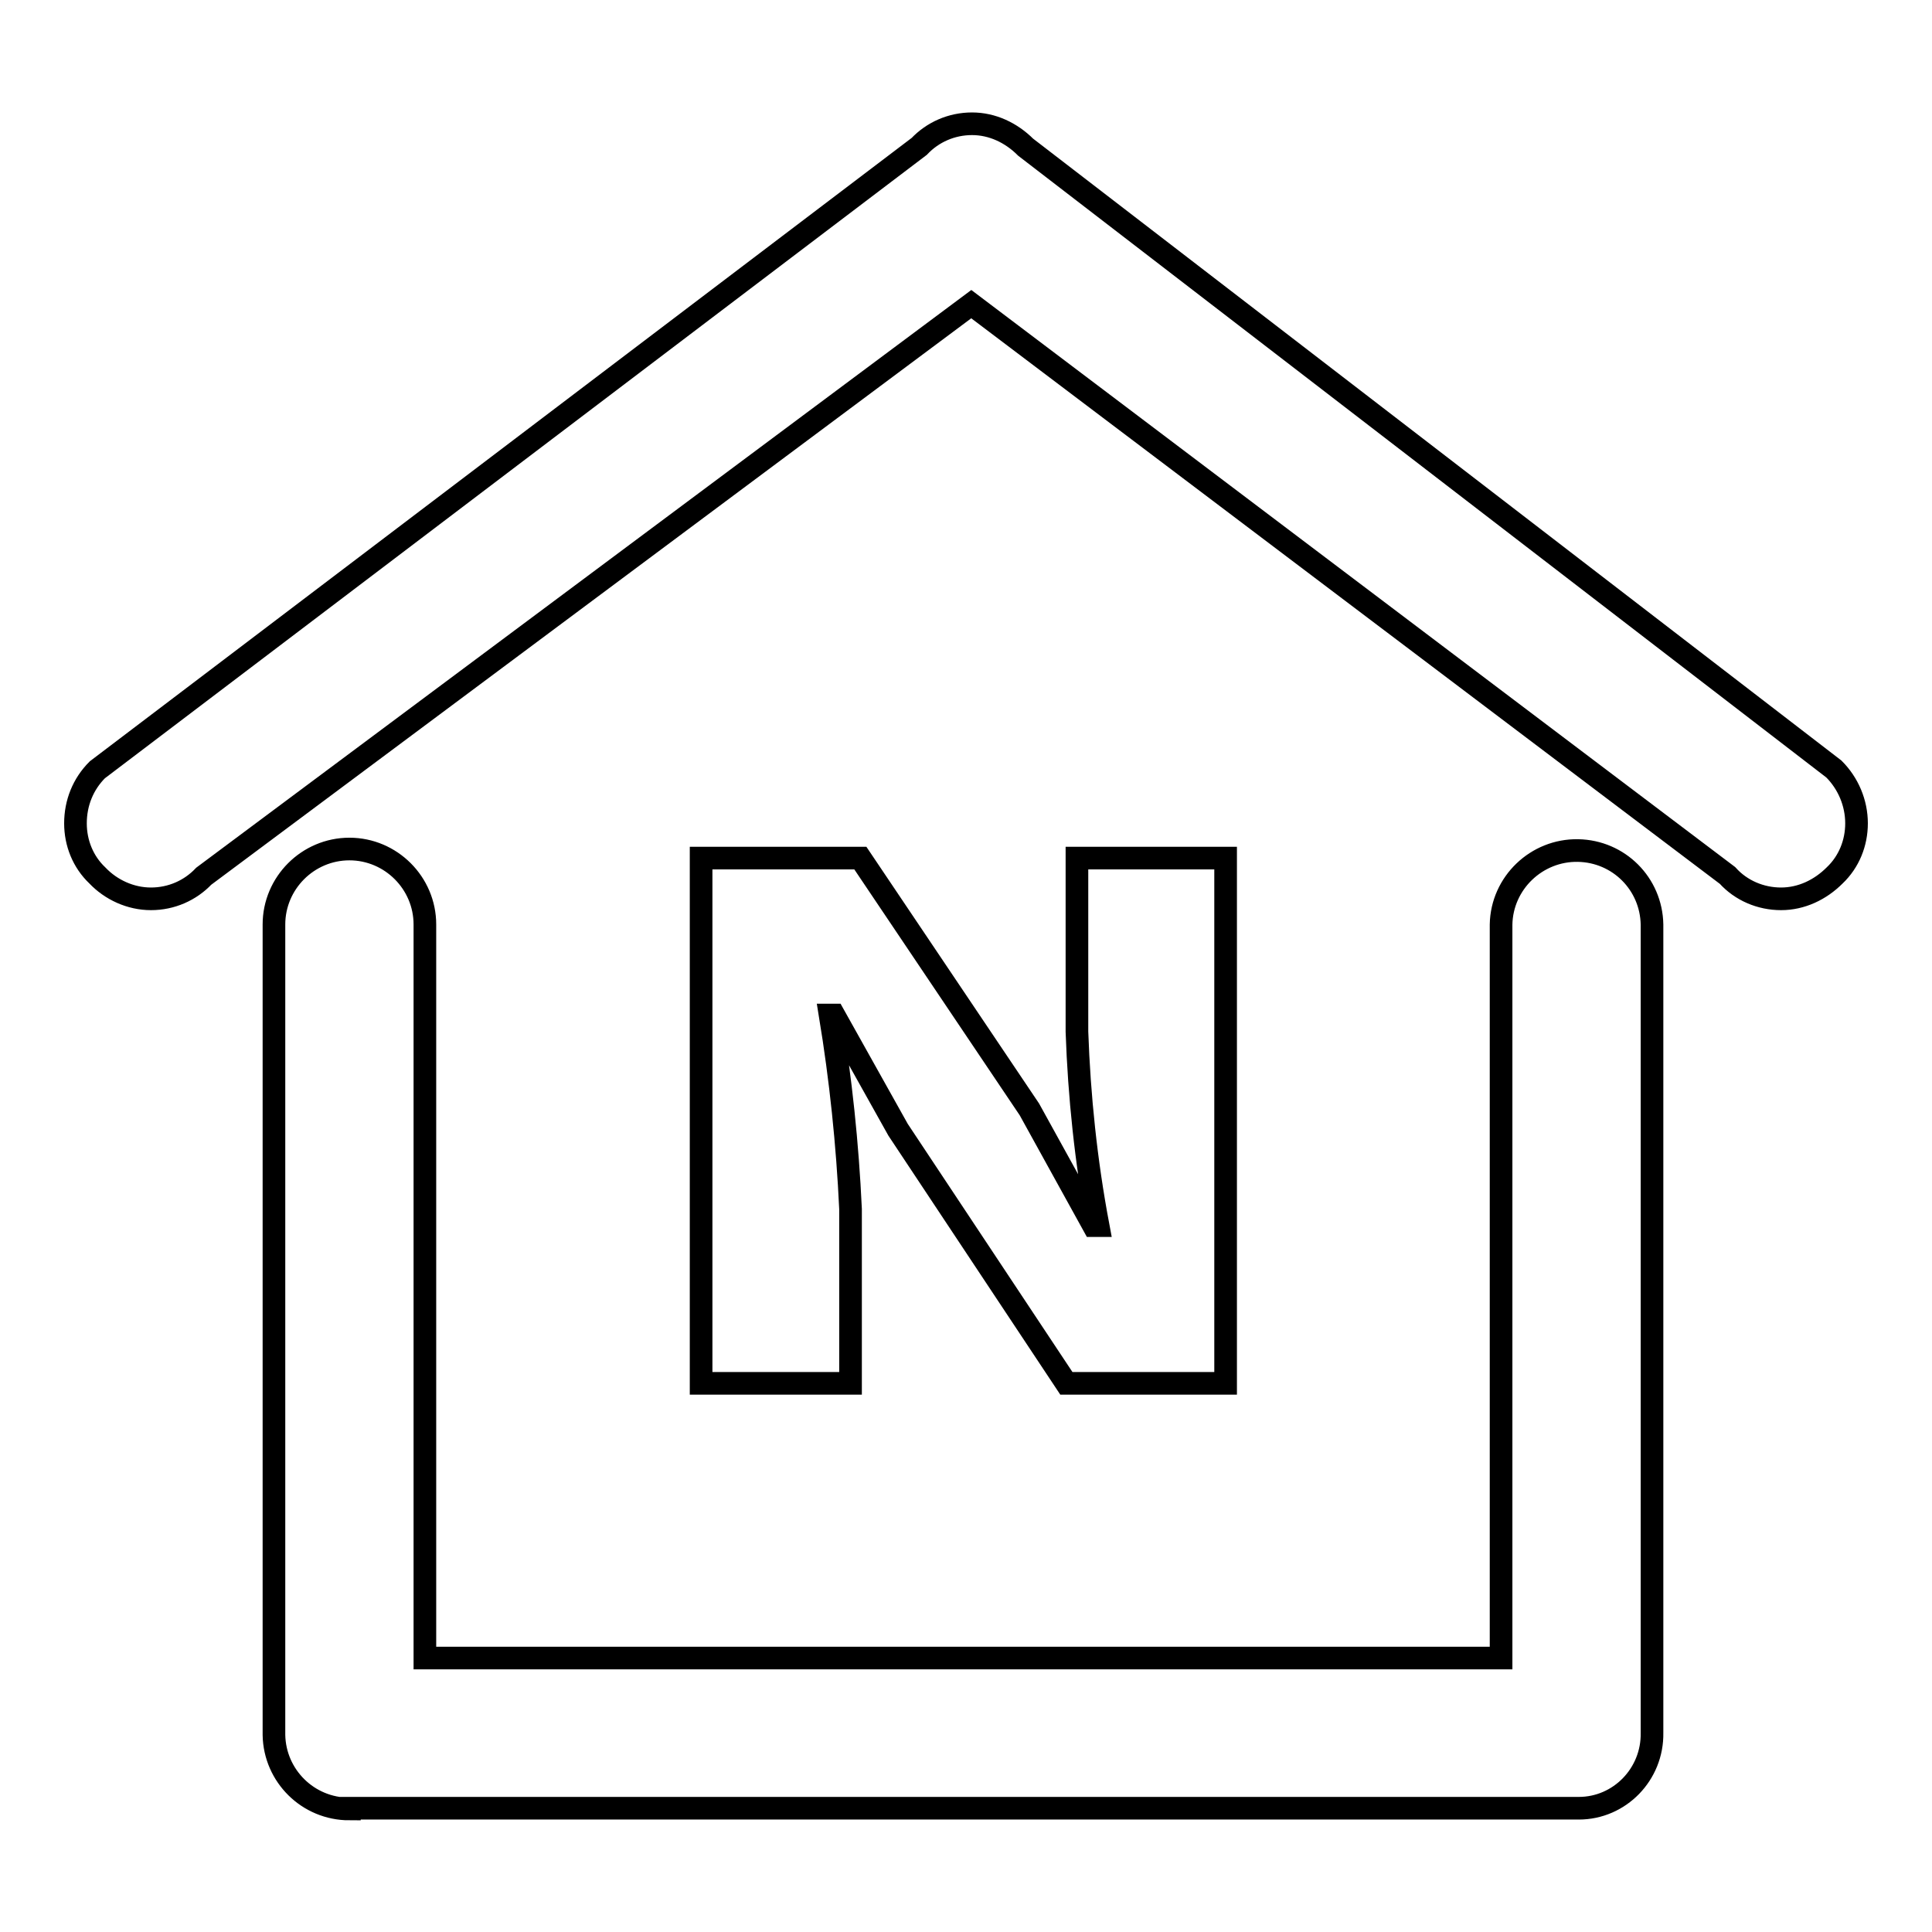
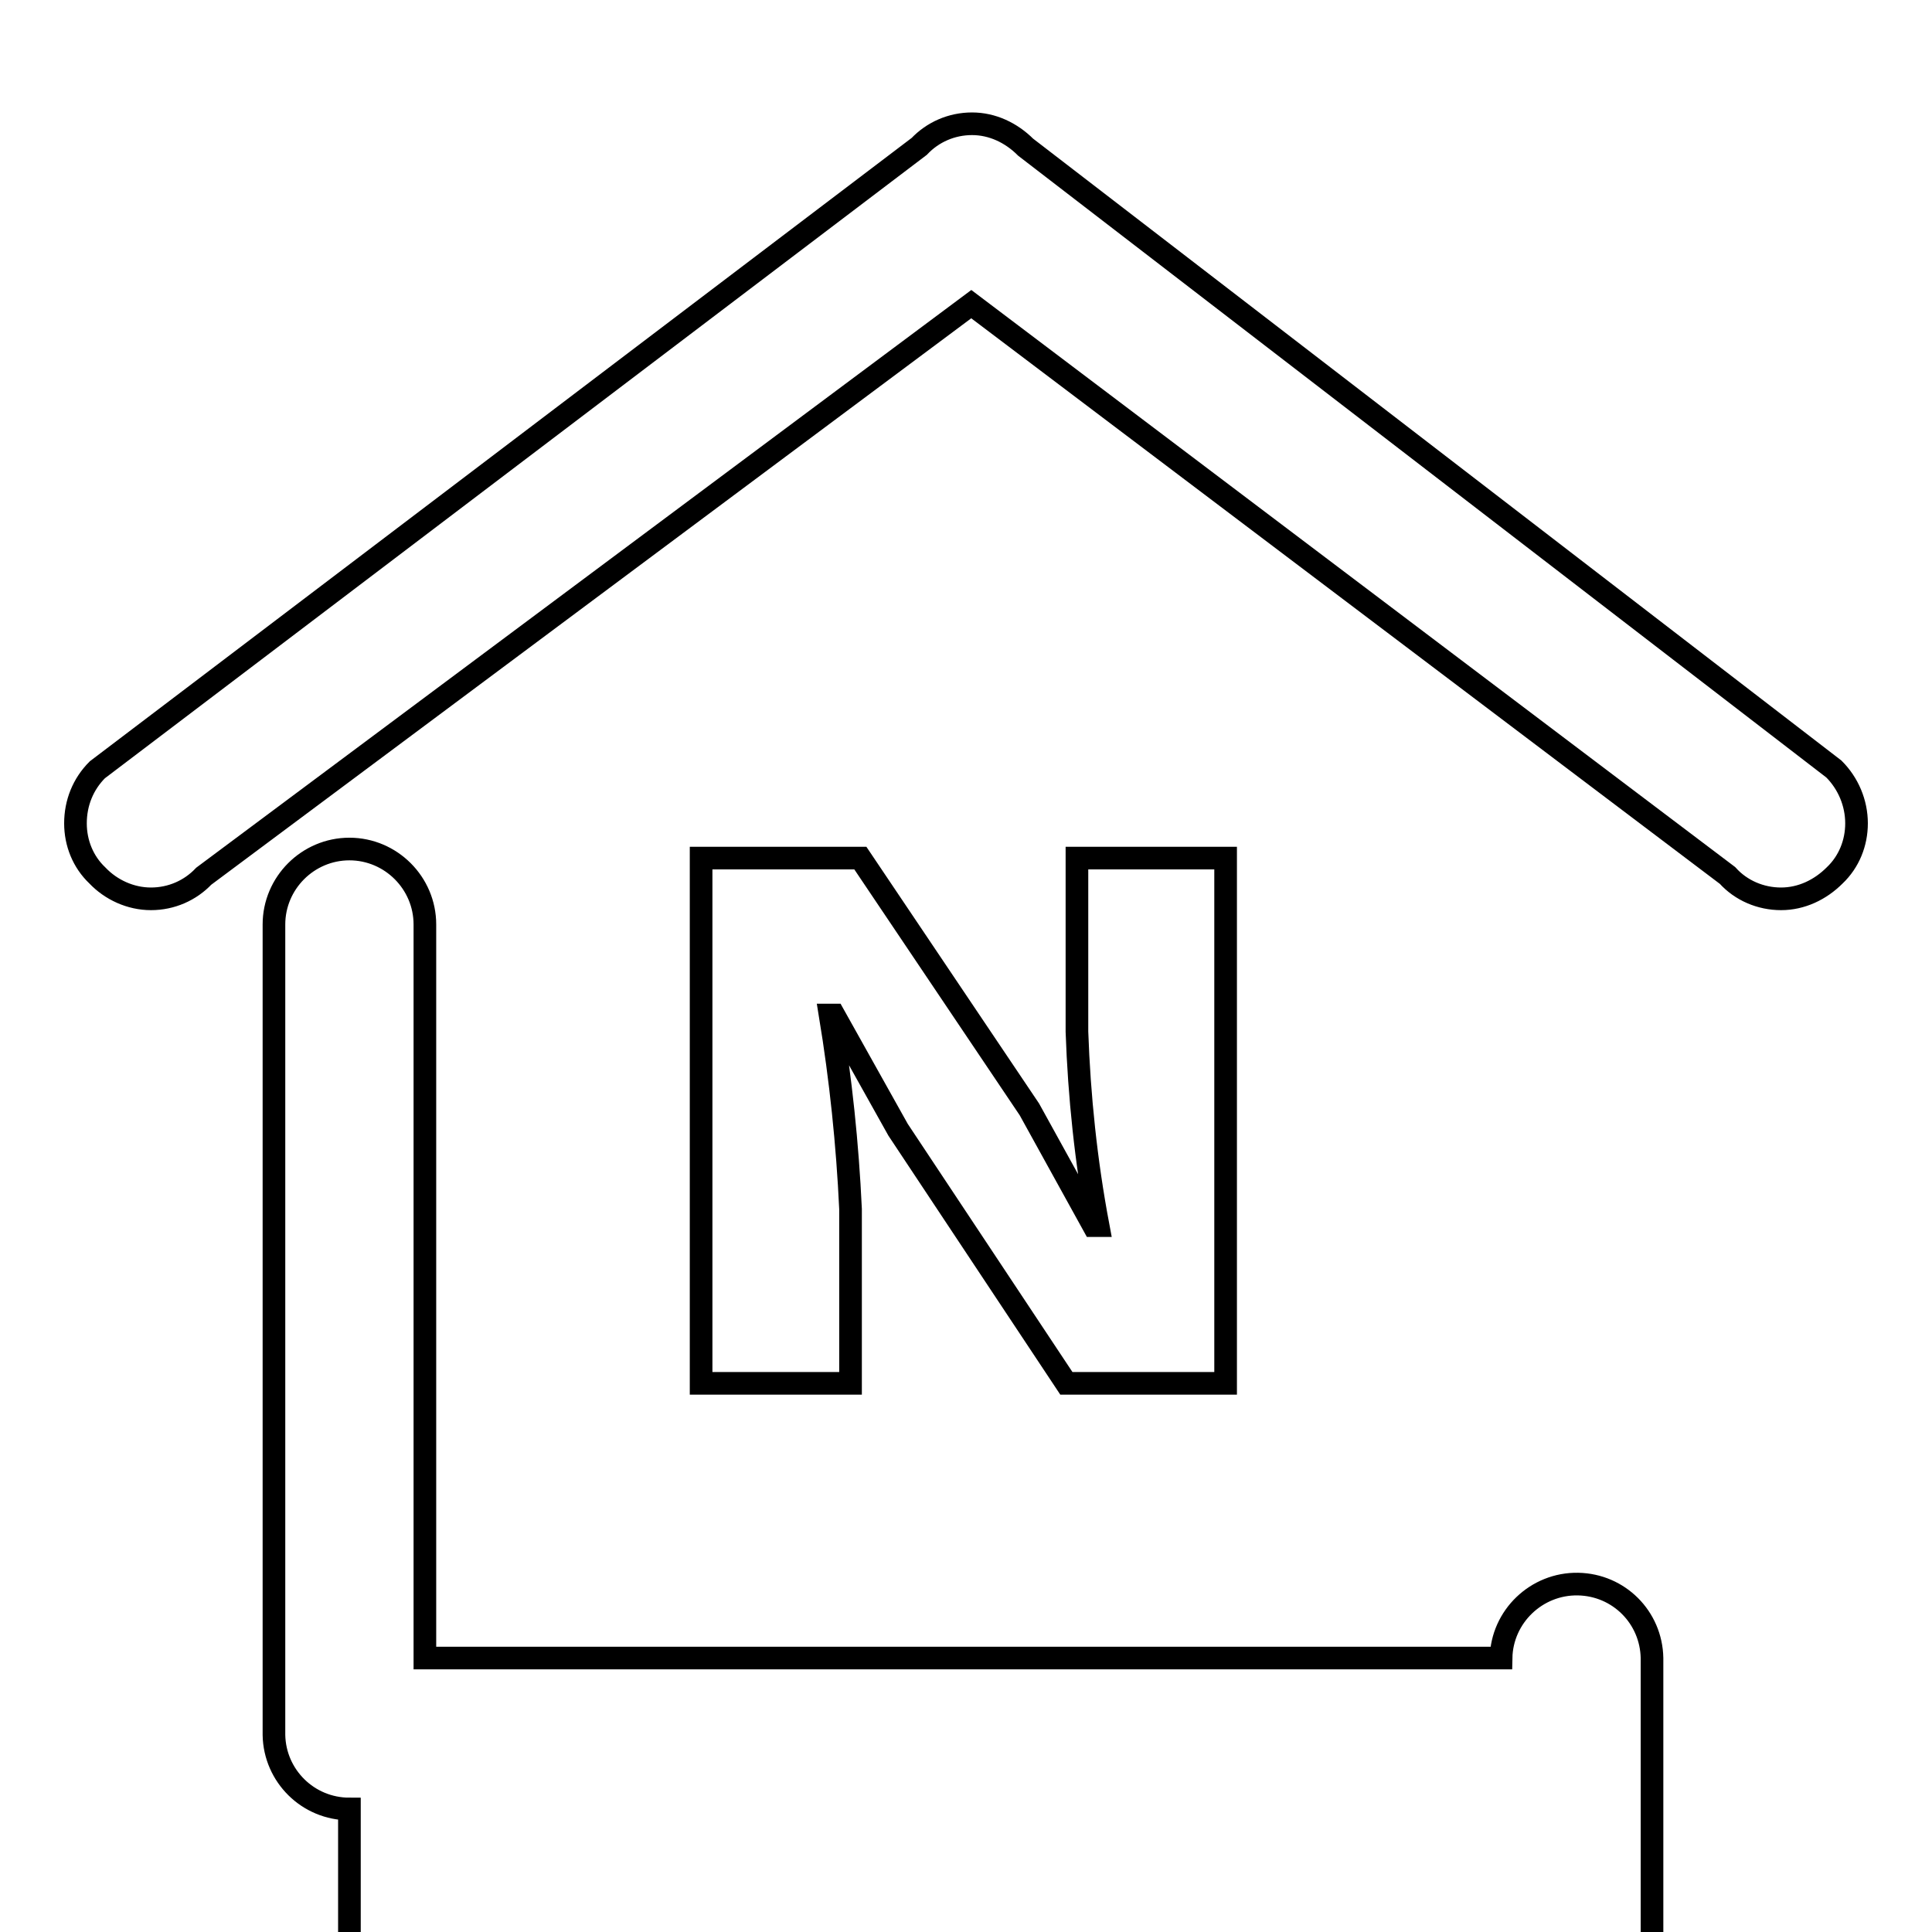
<svg xmlns="http://www.w3.org/2000/svg" version="1.1" x="0px" y="0px" viewBox="0 0 256 256" enable-background="new 0 0 256 256" xml:space="preserve">
  <g>
-     <path stroke-width="3" fill-opacity="0" stroke="#000000" d="M46.3,239.7c-5.5,0-9.9-4.4-10-9.8c0-0.1,0-0.1,0-0.2V122.5c0-5.5,4.5-10,10-10c5.5,0,10,4.5,10,10v97.2 h142.6v-97.2c0.1-5.5,4.7-9.9,10.2-9.8c5.4,0.1,9.7,4.4,9.8,9.8v107.1c0.1,5.5-4.3,10-9.7,10c-0.1,0-0.1,0-0.2,0H46.3z M236,119.1 c-2.7,0-5.3-1.1-7.1-3.1L128.7,40.3L27,116.1c-1.8,1.9-4.3,3-7,3c-2.7,0-5.3-1.2-7.1-3.1c-1.9-1.8-2.9-4.3-2.9-6.9 c0-2.7,1-5.2,2.9-7.1l108.9-82.6c1.8-1.9,4.3-3,7-3c2.7,0,5.2,1.2,7.1,3.1L243,101.9c1.9,1.9,3,4.5,3,7.2c0,2.6-1,5.1-2.9,6.9 C241.2,117.9,238.7,119.1,236,119.1L236,119.1z M92.9,113.7H114l22.4,33.3l8.5,15.4h0.6c-1.6-8.5-2.5-17.1-2.8-25.7v-23h19.7v69.6 h-21.1L119,149.7l-8.5-15.2H110c1.4,8.5,2.3,17.1,2.7,25.7v23.1H92.9V113.7z" />
+     <path stroke-width="3" fill-opacity="0" stroke="#000000" d="M46.3,239.7c-5.5,0-9.9-4.4-10-9.8c0-0.1,0-0.1,0-0.2V122.5c0-5.5,4.5-10,10-10c5.5,0,10,4.5,10,10v97.2 h142.6c0.1-5.5,4.7-9.9,10.2-9.8c5.4,0.1,9.7,4.4,9.8,9.8v107.1c0.1,5.5-4.3,10-9.7,10c-0.1,0-0.1,0-0.2,0H46.3z M236,119.1 c-2.7,0-5.3-1.1-7.1-3.1L128.7,40.3L27,116.1c-1.8,1.9-4.3,3-7,3c-2.7,0-5.3-1.2-7.1-3.1c-1.9-1.8-2.9-4.3-2.9-6.9 c0-2.7,1-5.2,2.9-7.1l108.9-82.6c1.8-1.9,4.3-3,7-3c2.7,0,5.2,1.2,7.1,3.1L243,101.9c1.9,1.9,3,4.5,3,7.2c0,2.6-1,5.1-2.9,6.9 C241.2,117.9,238.7,119.1,236,119.1L236,119.1z M92.9,113.7H114l22.4,33.3l8.5,15.4h0.6c-1.6-8.5-2.5-17.1-2.8-25.7v-23h19.7v69.6 h-21.1L119,149.7l-8.5-15.2H110c1.4,8.5,2.3,17.1,2.7,25.7v23.1H92.9V113.7z" />
  </g>
</svg>